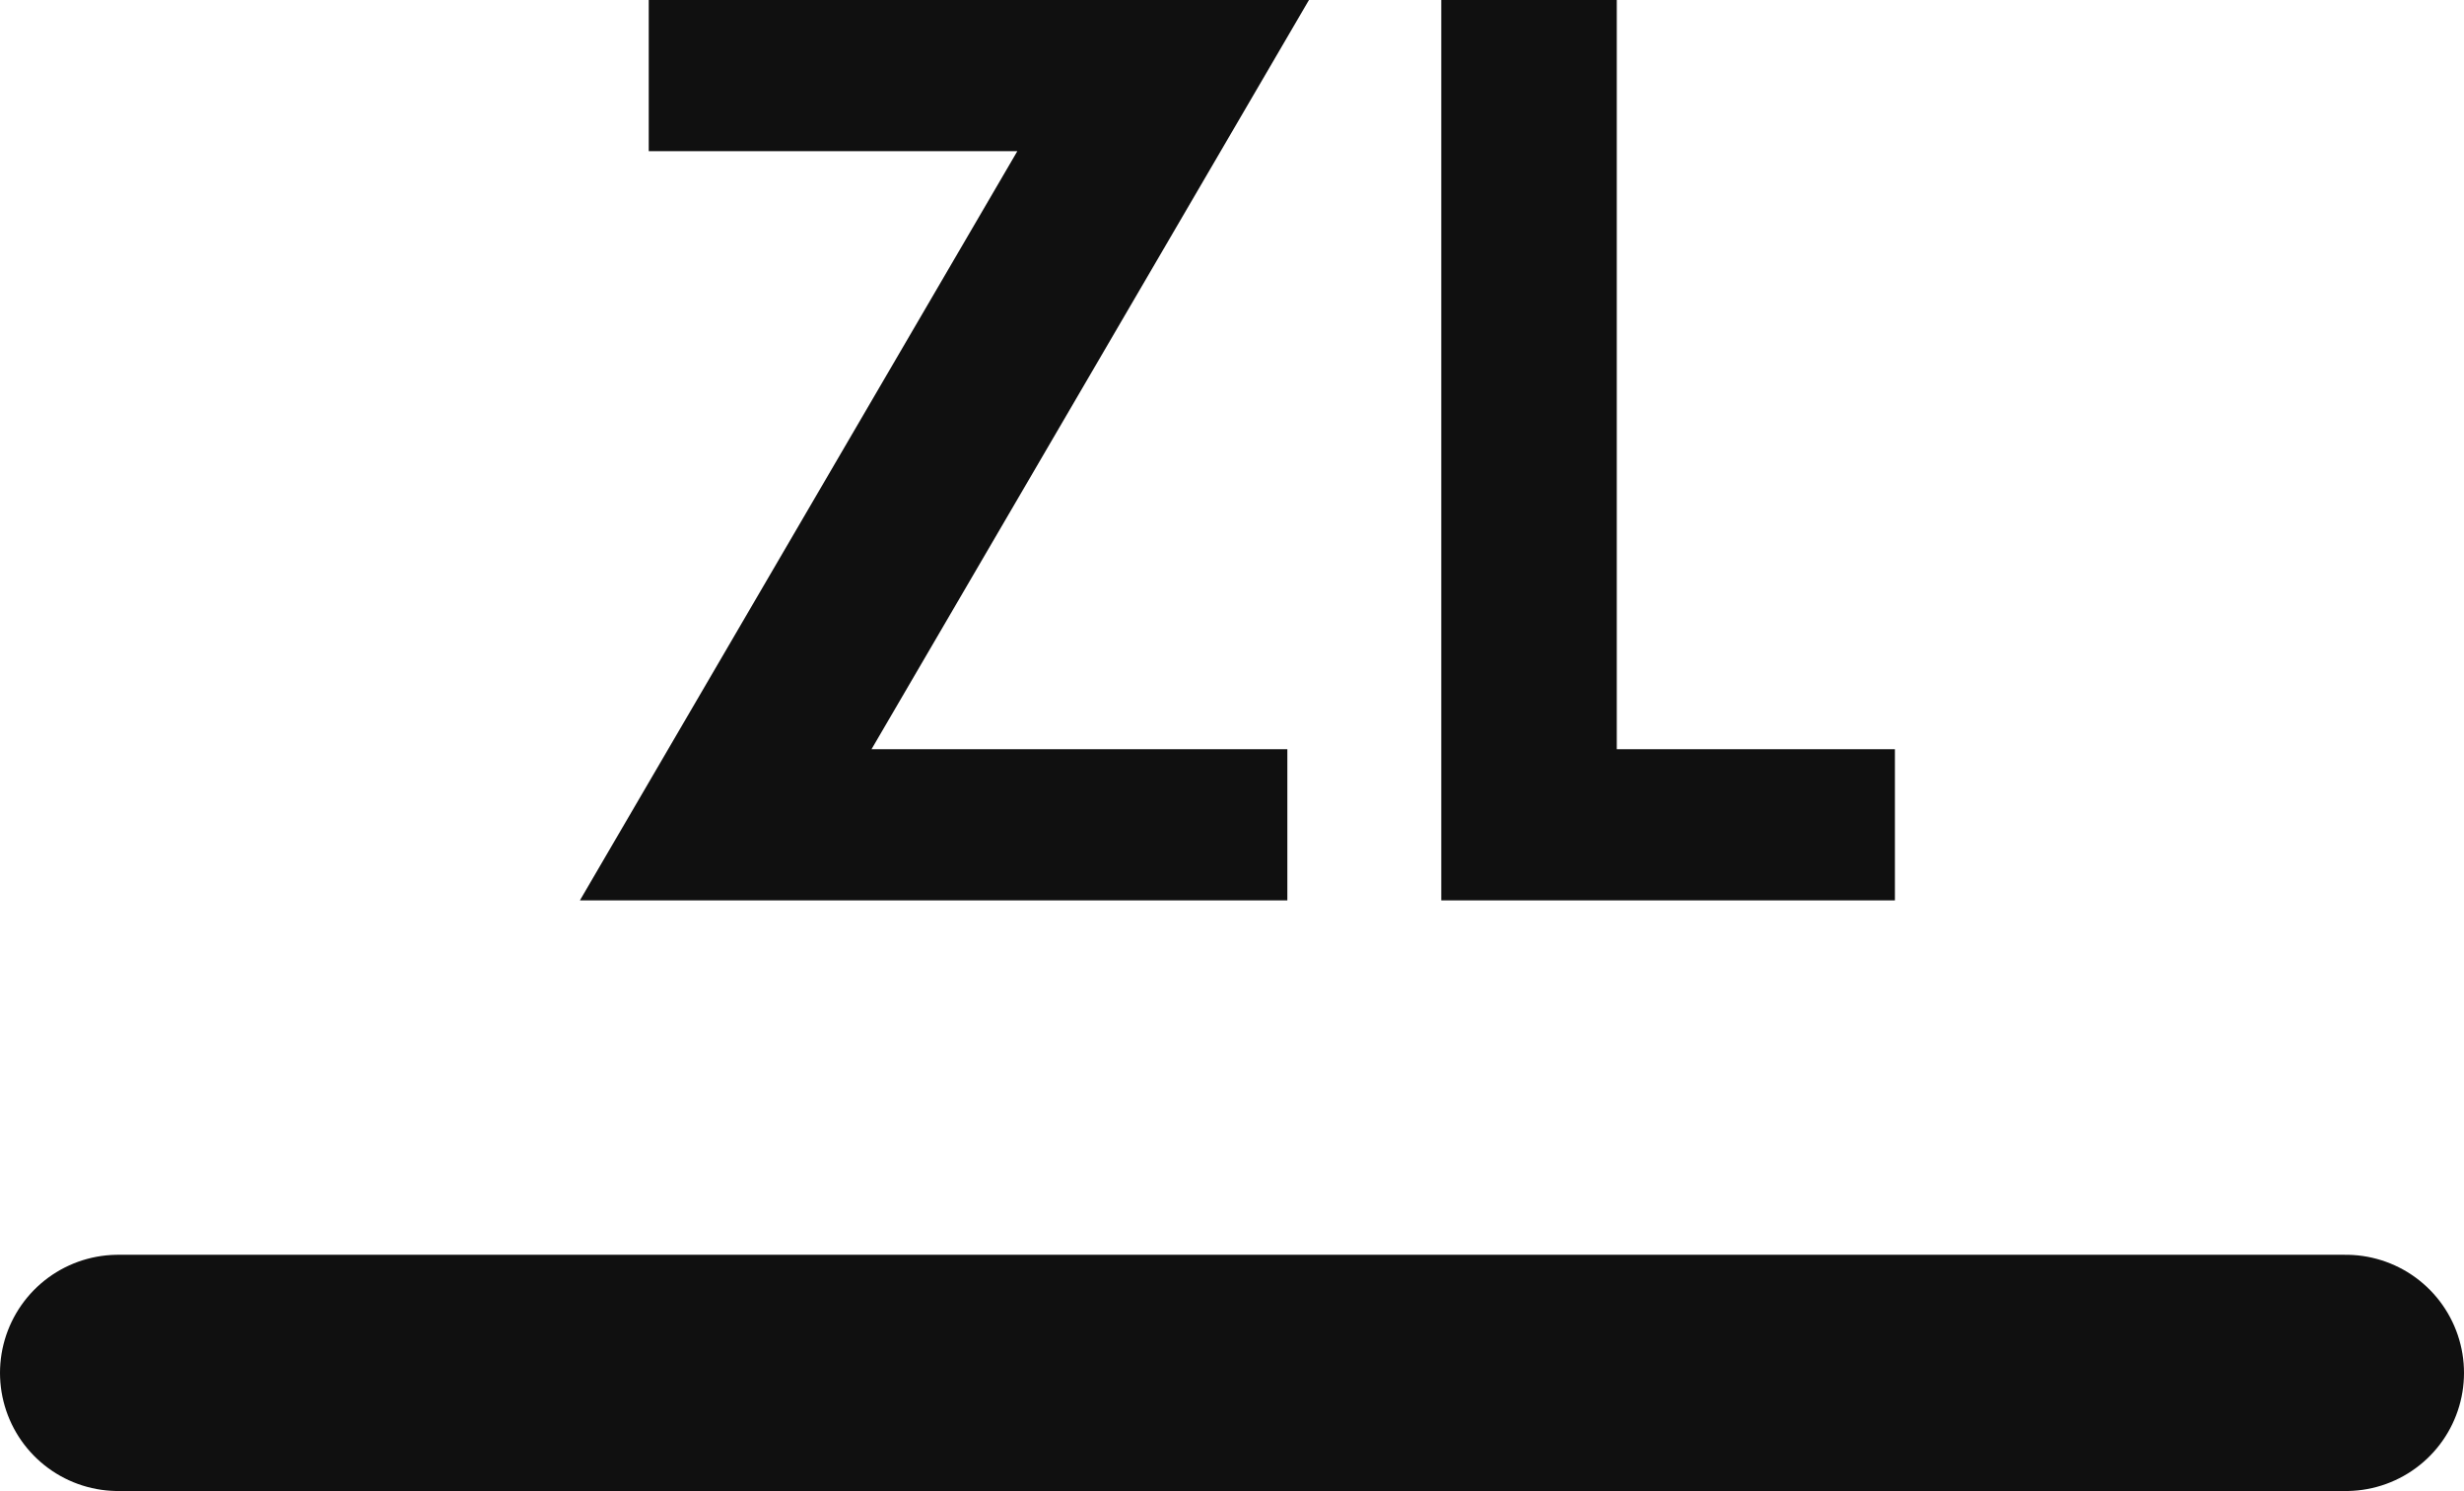
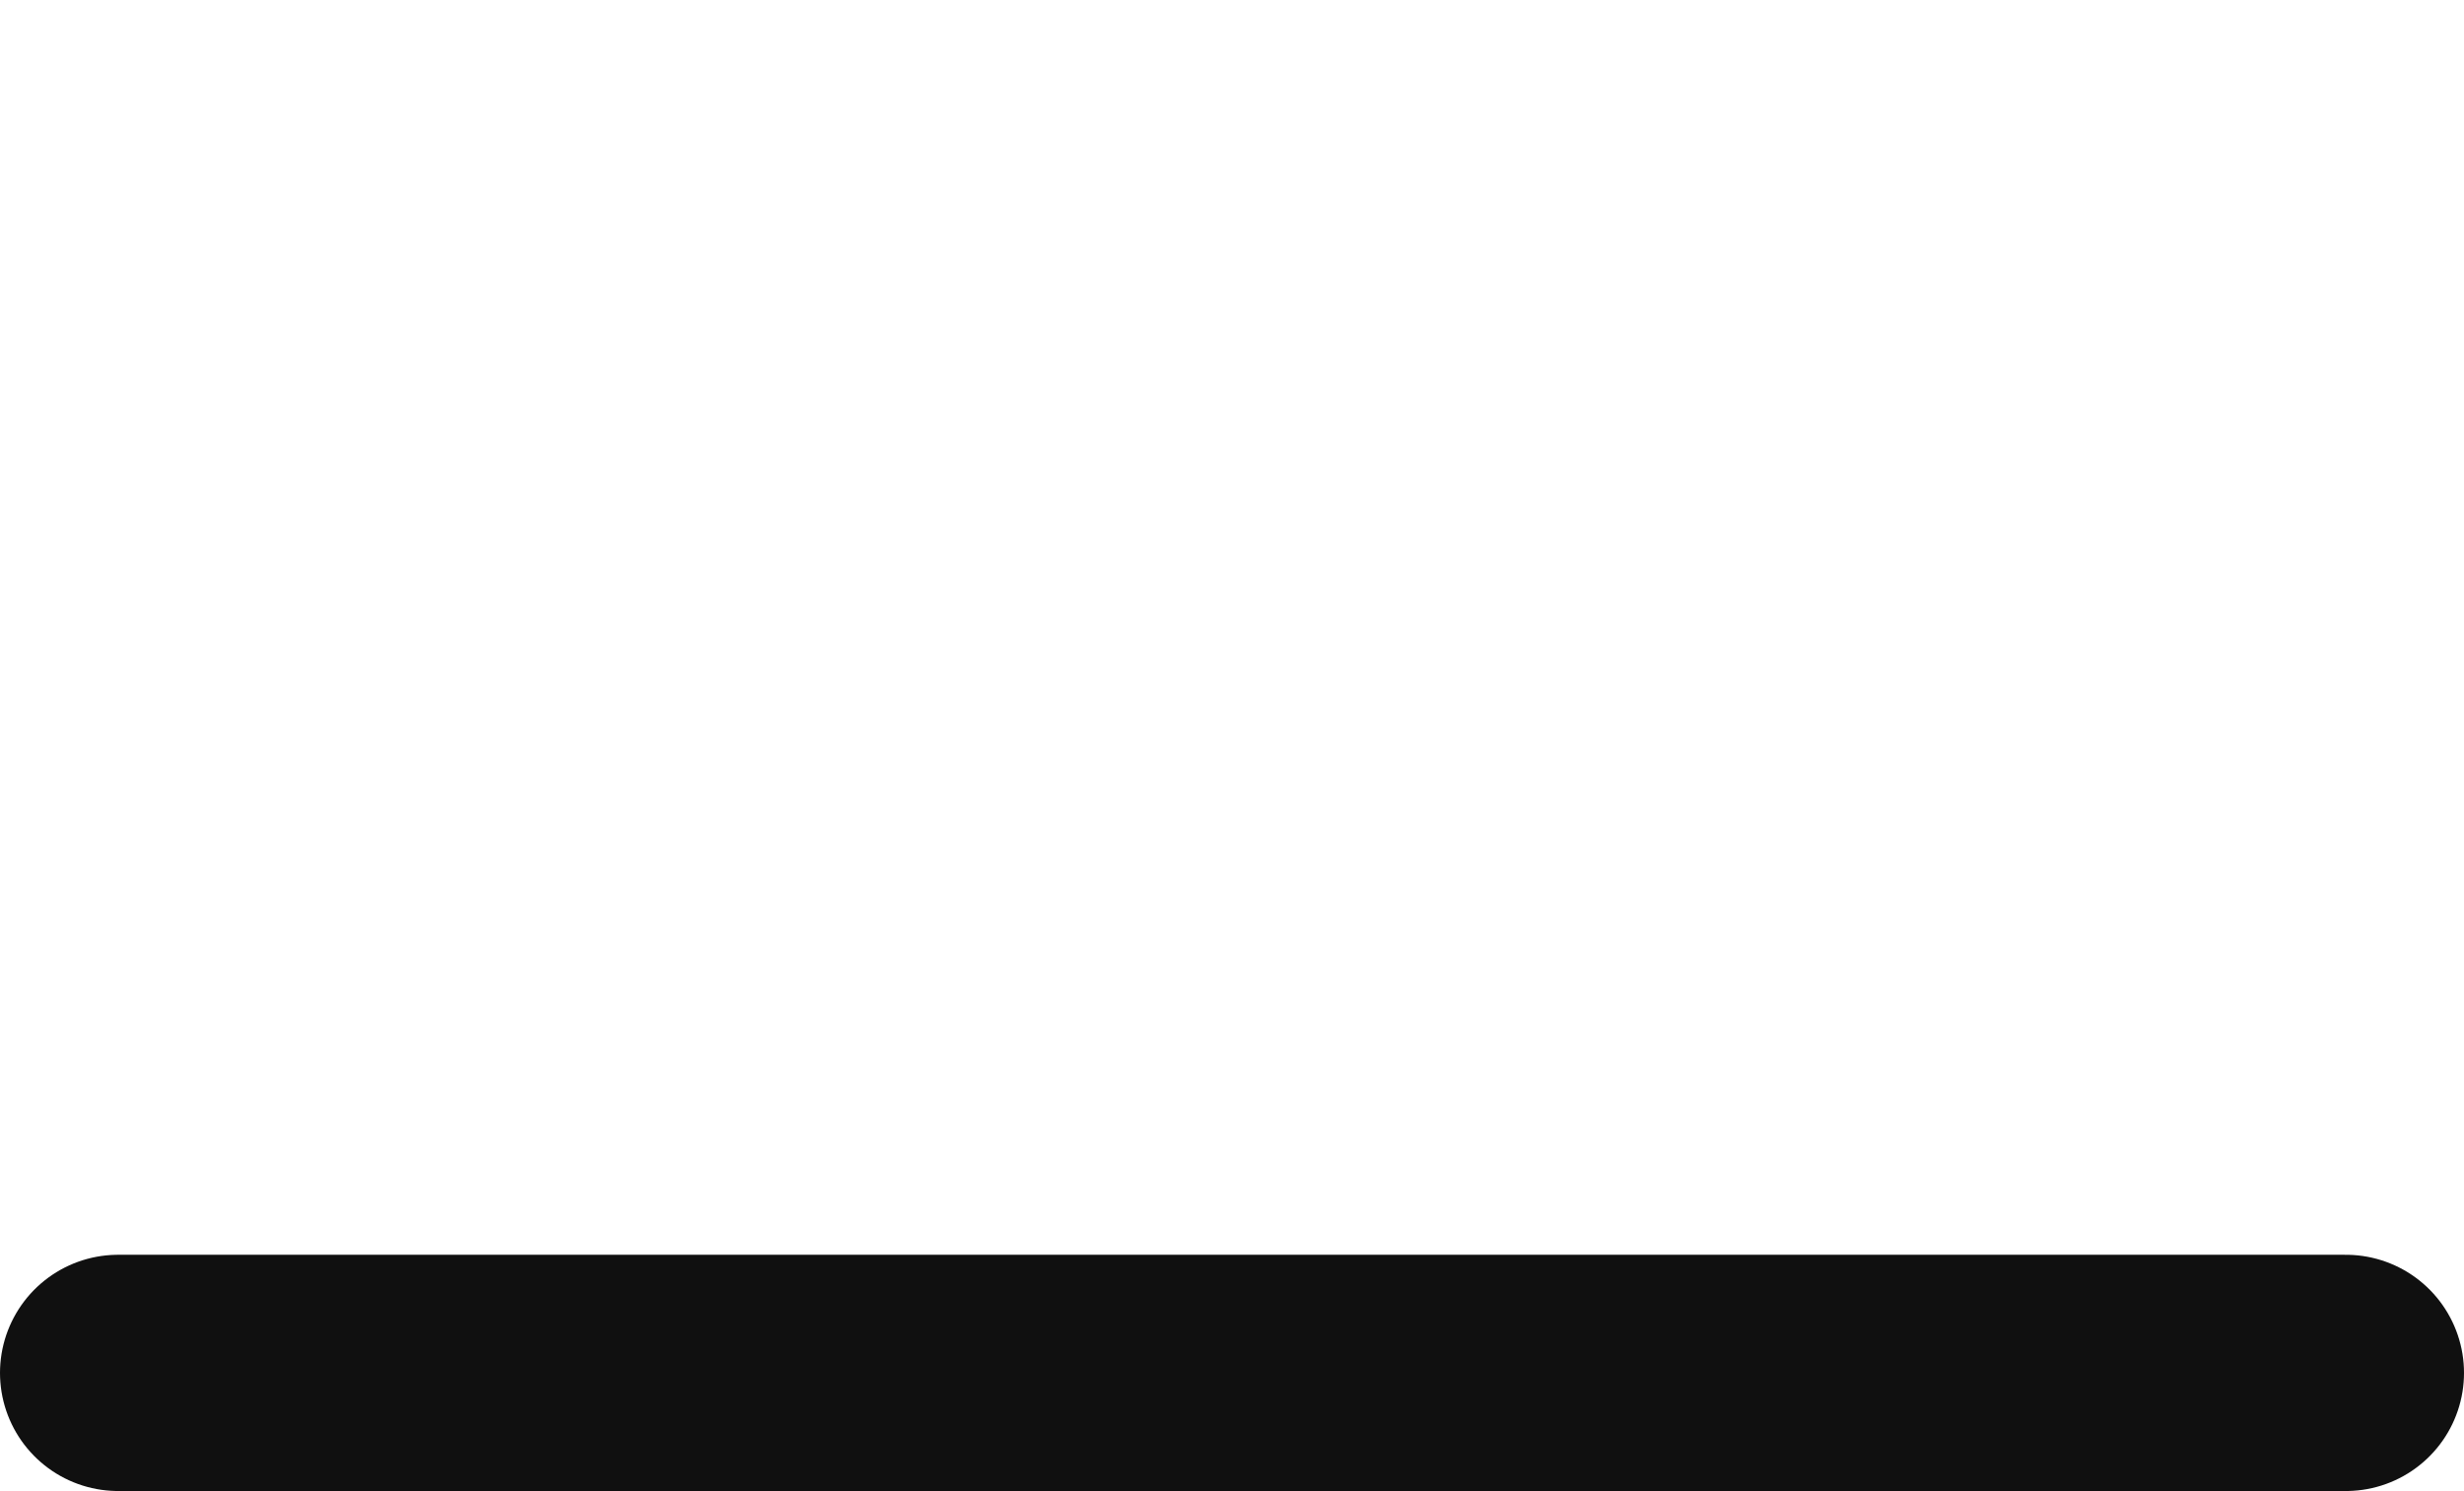
<svg xmlns="http://www.w3.org/2000/svg" width="73" height="44.18" viewBox="0 0 73 44.18">
  <g data-name="Group 171974">
-     <path fill="#101010" d="M38.78 0H19.22v4.48h10.92l-12.96 22.2h20.96V22.2H25.82Zm3.92 0v26.68h13.44V22.2H47.9V0Z" data-name="Path 121667" />
    <path fill="none" stroke="#101010" stroke-linecap="round" stroke-width="7" d="M3.5 40.68h66" data-name="Line 13" />
  </g>
</svg>